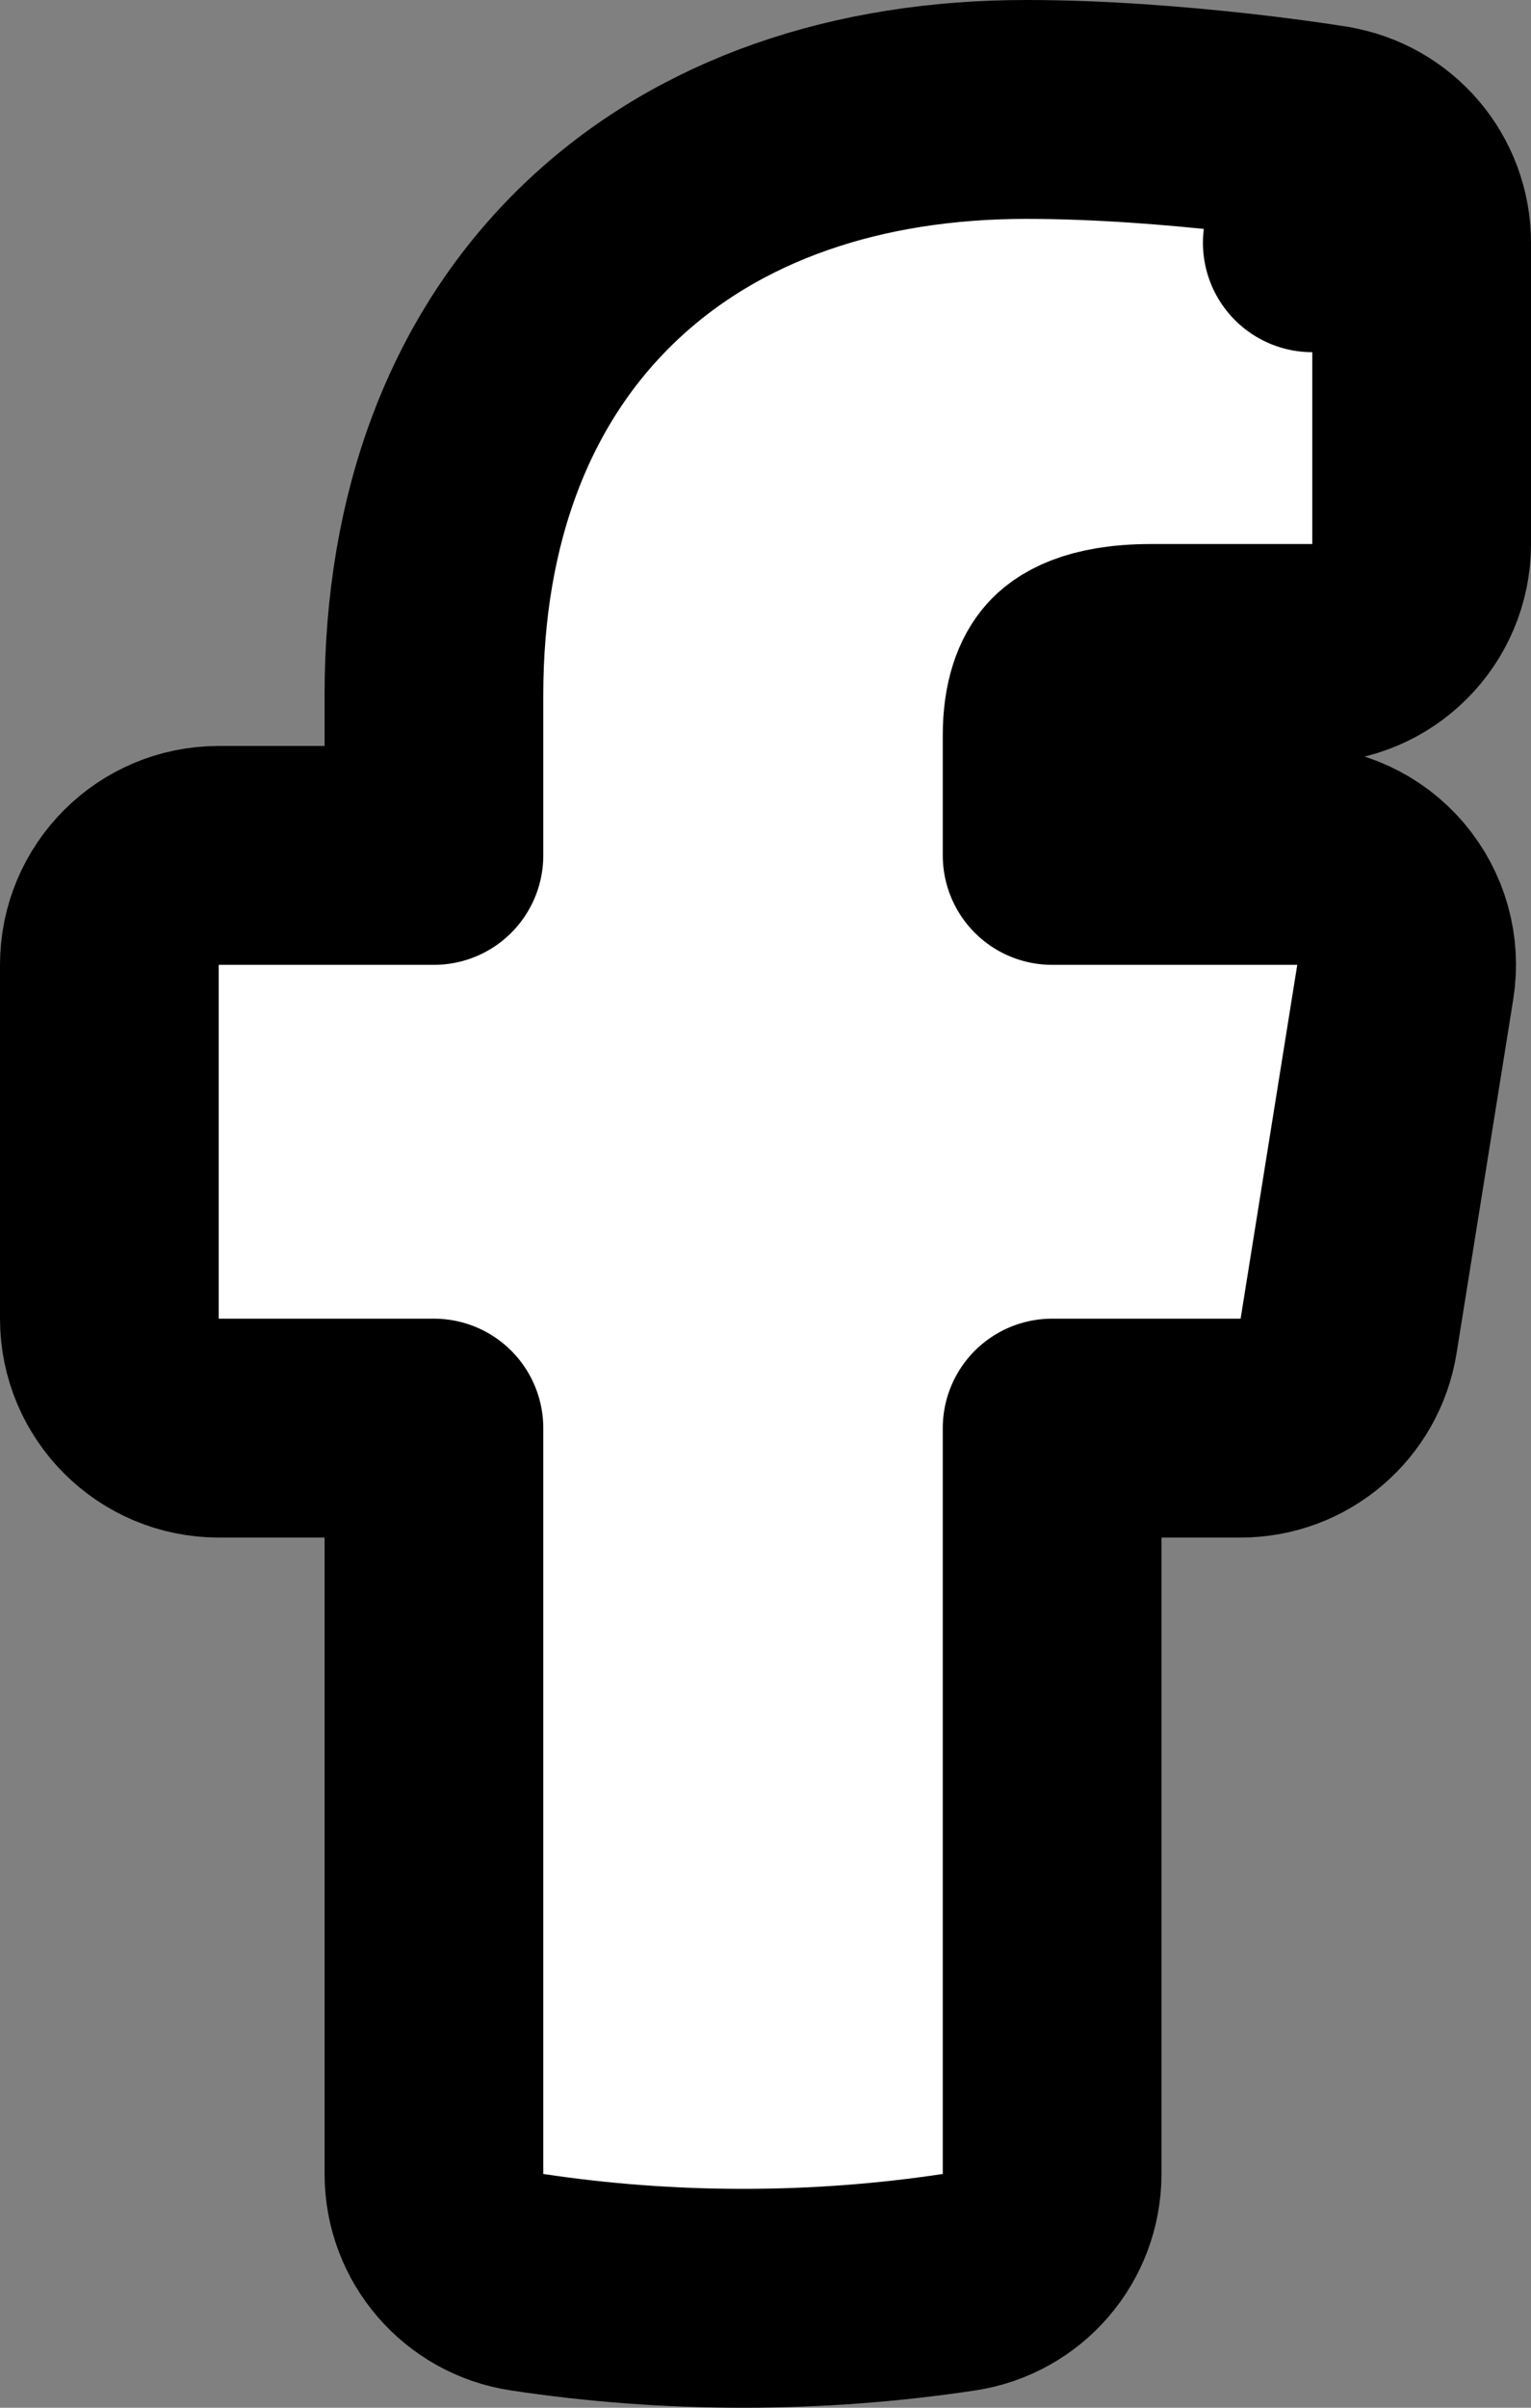
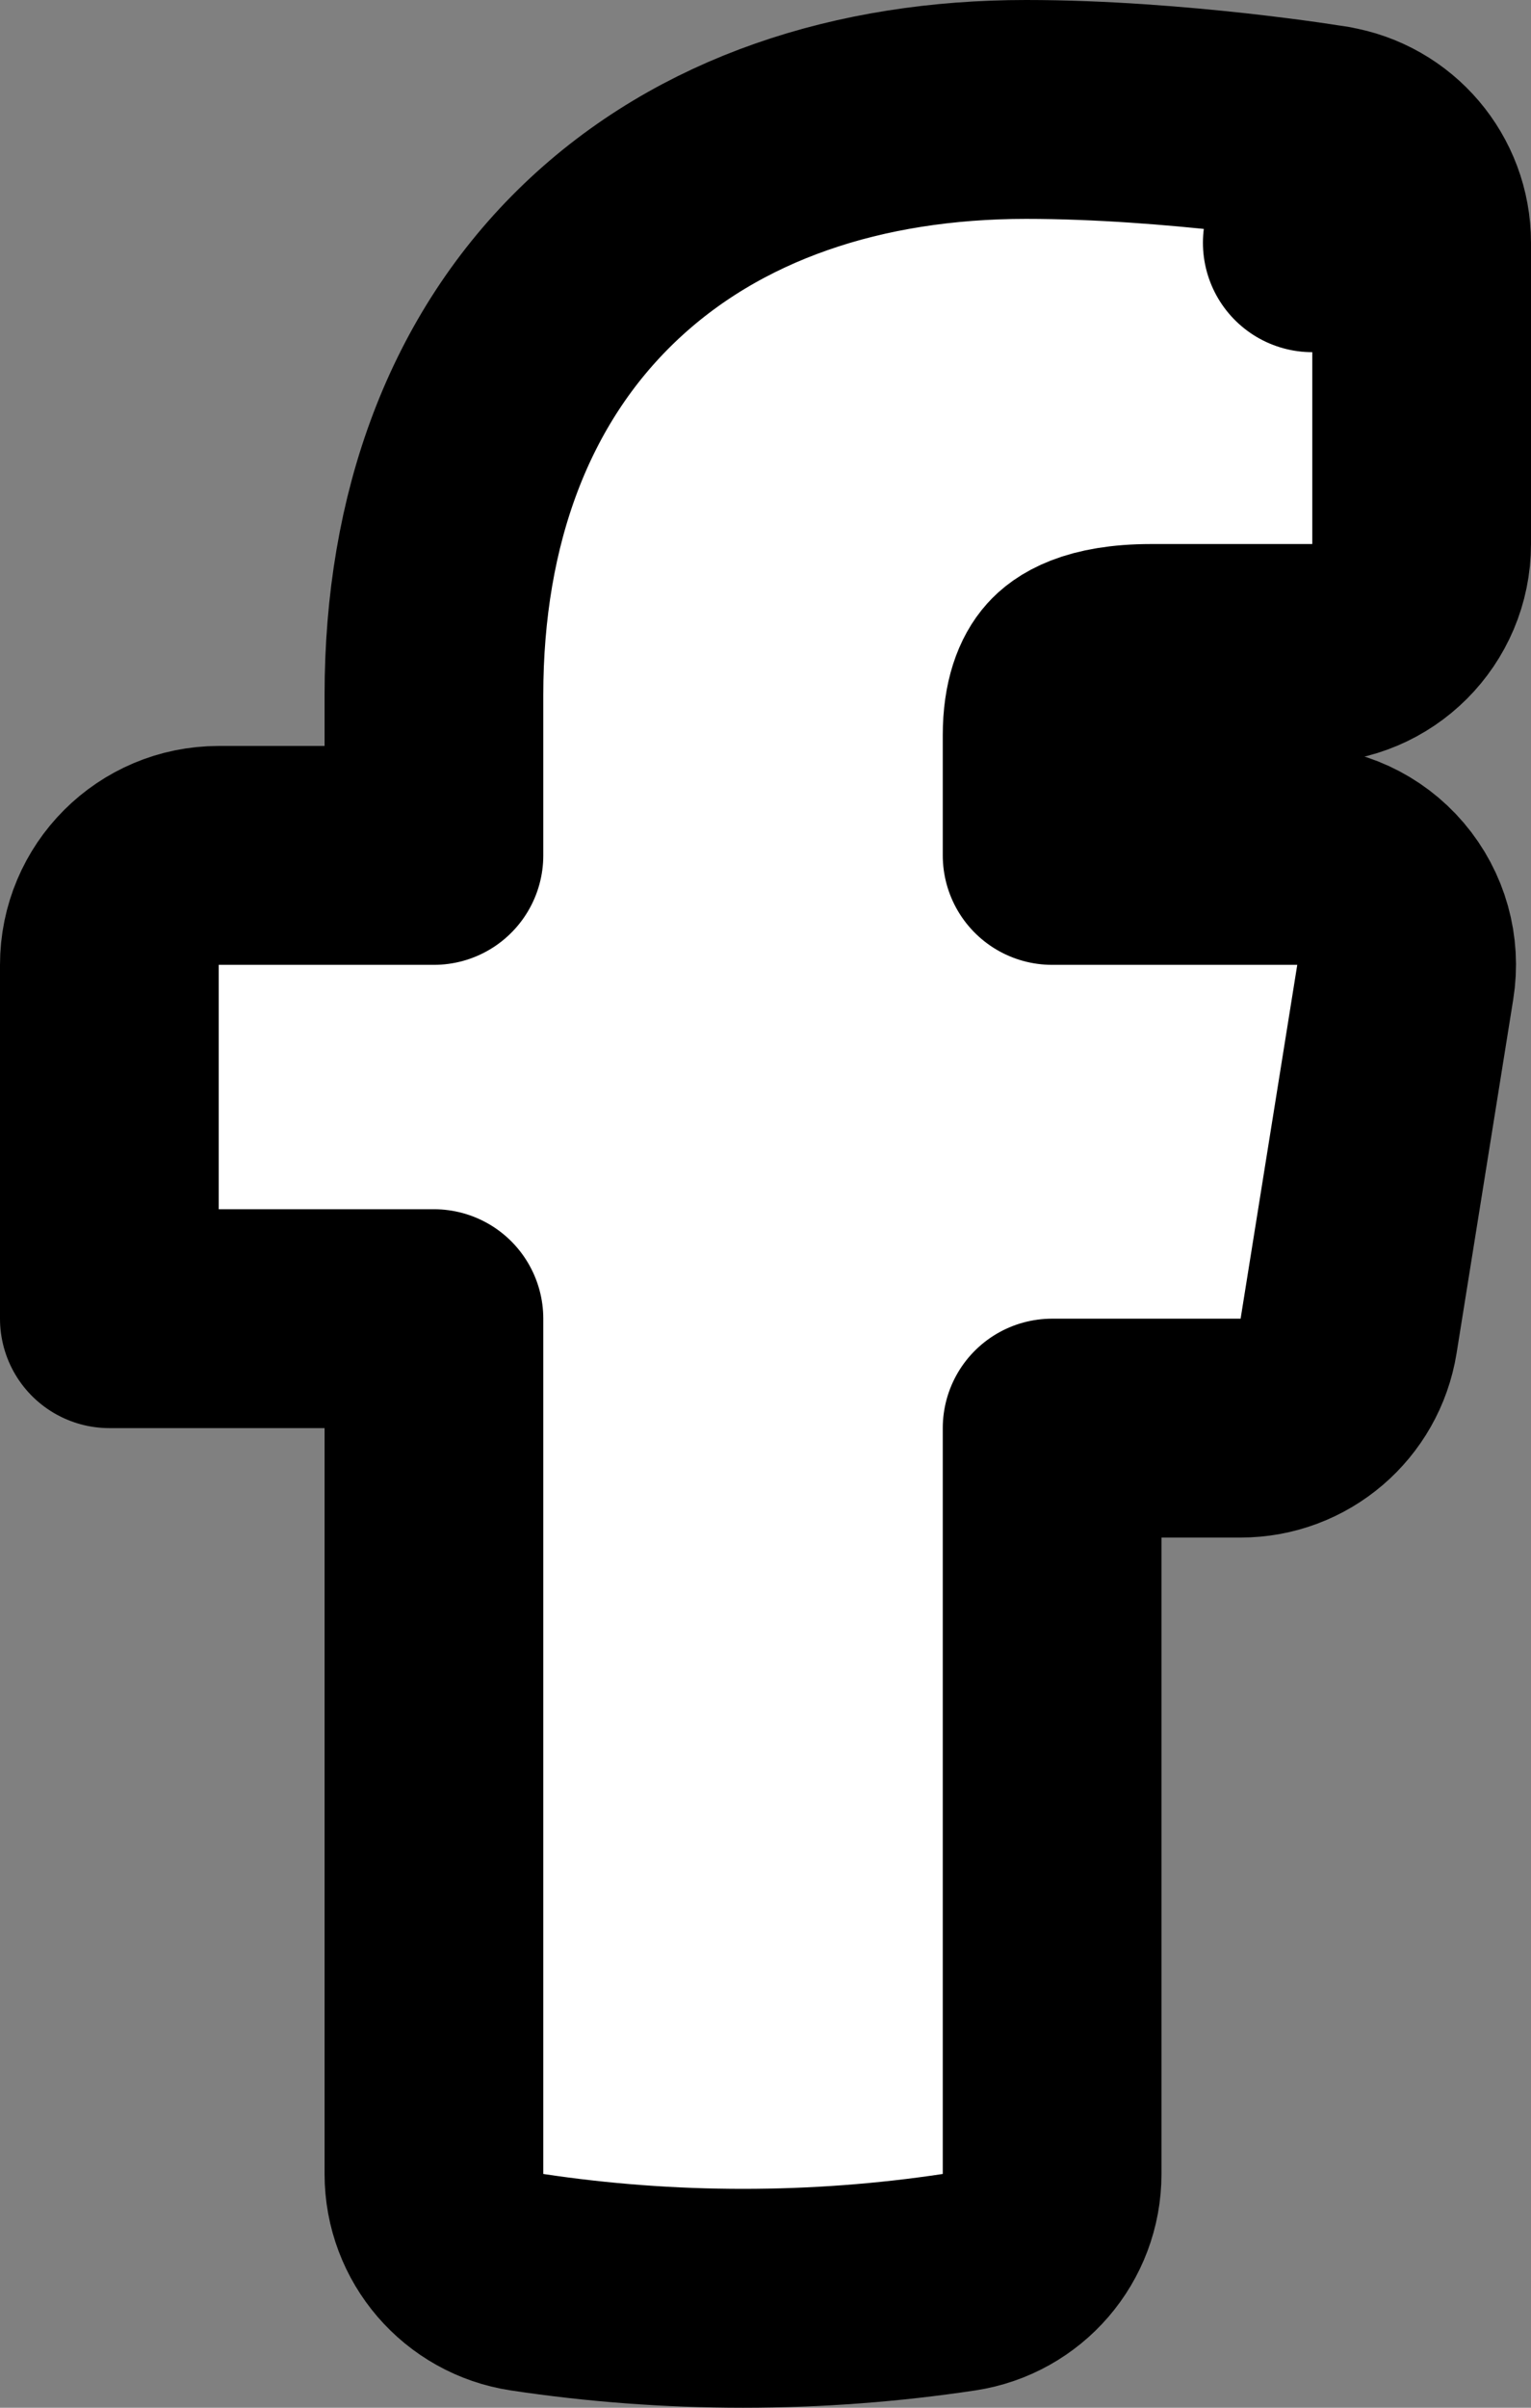
<svg xmlns="http://www.w3.org/2000/svg" width="14" height="22" viewBox="0 0 14 22" fill="none">
  <rect x="0" y="0" width="14" height="22" fill="#808080" stroke="none" />
-   <path d="M11.345 13.049C11.836 13.049 12.254 12.692 12.332 12.207L12.85 8.974C12.897 8.685 12.814 8.39 12.624 8.167C12.434 7.944 12.156 7.816 11.863 7.816H9.621V6.718C9.621 6.431 9.695 6.267 9.771 6.183C9.828 6.119 10.003 5.971 10.526 5.971H12C12.552 5.971 13 5.523 13 4.971V2.218C13 1.728 12.645 1.311 12.161 1.232L12 2.218C12.161 1.232 12.161 1.232 12.161 1.232L12.161 1.231L12.16 1.231L12.159 1.231L12.155 1.231L12.141 1.228L12.091 1.221C12.049 1.214 11.987 1.205 11.911 1.194C11.757 1.172 11.54 1.144 11.281 1.115C10.768 1.059 10.074 1 9.383 1C7.858 1 6.483 1.445 5.483 2.402C4.476 3.366 3.968 4.737 3.968 6.351V7.816H2C1.448 7.816 1 8.263 1 8.816V12.049C1 12.601 1.448 13.049 2 13.049H3.968V19.864C3.968 20.359 4.33 20.779 4.82 20.853C5.464 20.95 6.123 21 6.795 21C7.466 21 8.125 20.95 8.769 20.853C9.259 20.779 9.621 20.359 9.621 19.864V13.049H11.345Z" fill="white" stroke="black" stroke-width="2" stroke-linejoin="round" />
+   <path d="M11.345 13.049C11.836 13.049 12.254 12.692 12.332 12.207L12.85 8.974C12.897 8.685 12.814 8.39 12.624 8.167C12.434 7.944 12.156 7.816 11.863 7.816H9.621V6.718C9.621 6.431 9.695 6.267 9.771 6.183C9.828 6.119 10.003 5.971 10.526 5.971H12C12.552 5.971 13 5.523 13 4.971V2.218C13 1.728 12.645 1.311 12.161 1.232L12 2.218C12.161 1.232 12.161 1.232 12.161 1.232L12.161 1.231L12.16 1.231L12.159 1.231L12.155 1.231L12.141 1.228L12.091 1.221C12.049 1.214 11.987 1.205 11.911 1.194C11.757 1.172 11.54 1.144 11.281 1.115C10.768 1.059 10.074 1 9.383 1C7.858 1 6.483 1.445 5.483 2.402C4.476 3.366 3.968 4.737 3.968 6.351V7.816H2C1.448 7.816 1 8.263 1 8.816V12.049H3.968V19.864C3.968 20.359 4.33 20.779 4.82 20.853C5.464 20.95 6.123 21 6.795 21C7.466 21 8.125 20.95 8.769 20.853C9.259 20.779 9.621 20.359 9.621 19.864V13.049H11.345Z" fill="white" stroke="black" stroke-width="2" stroke-linejoin="round" />
</svg>